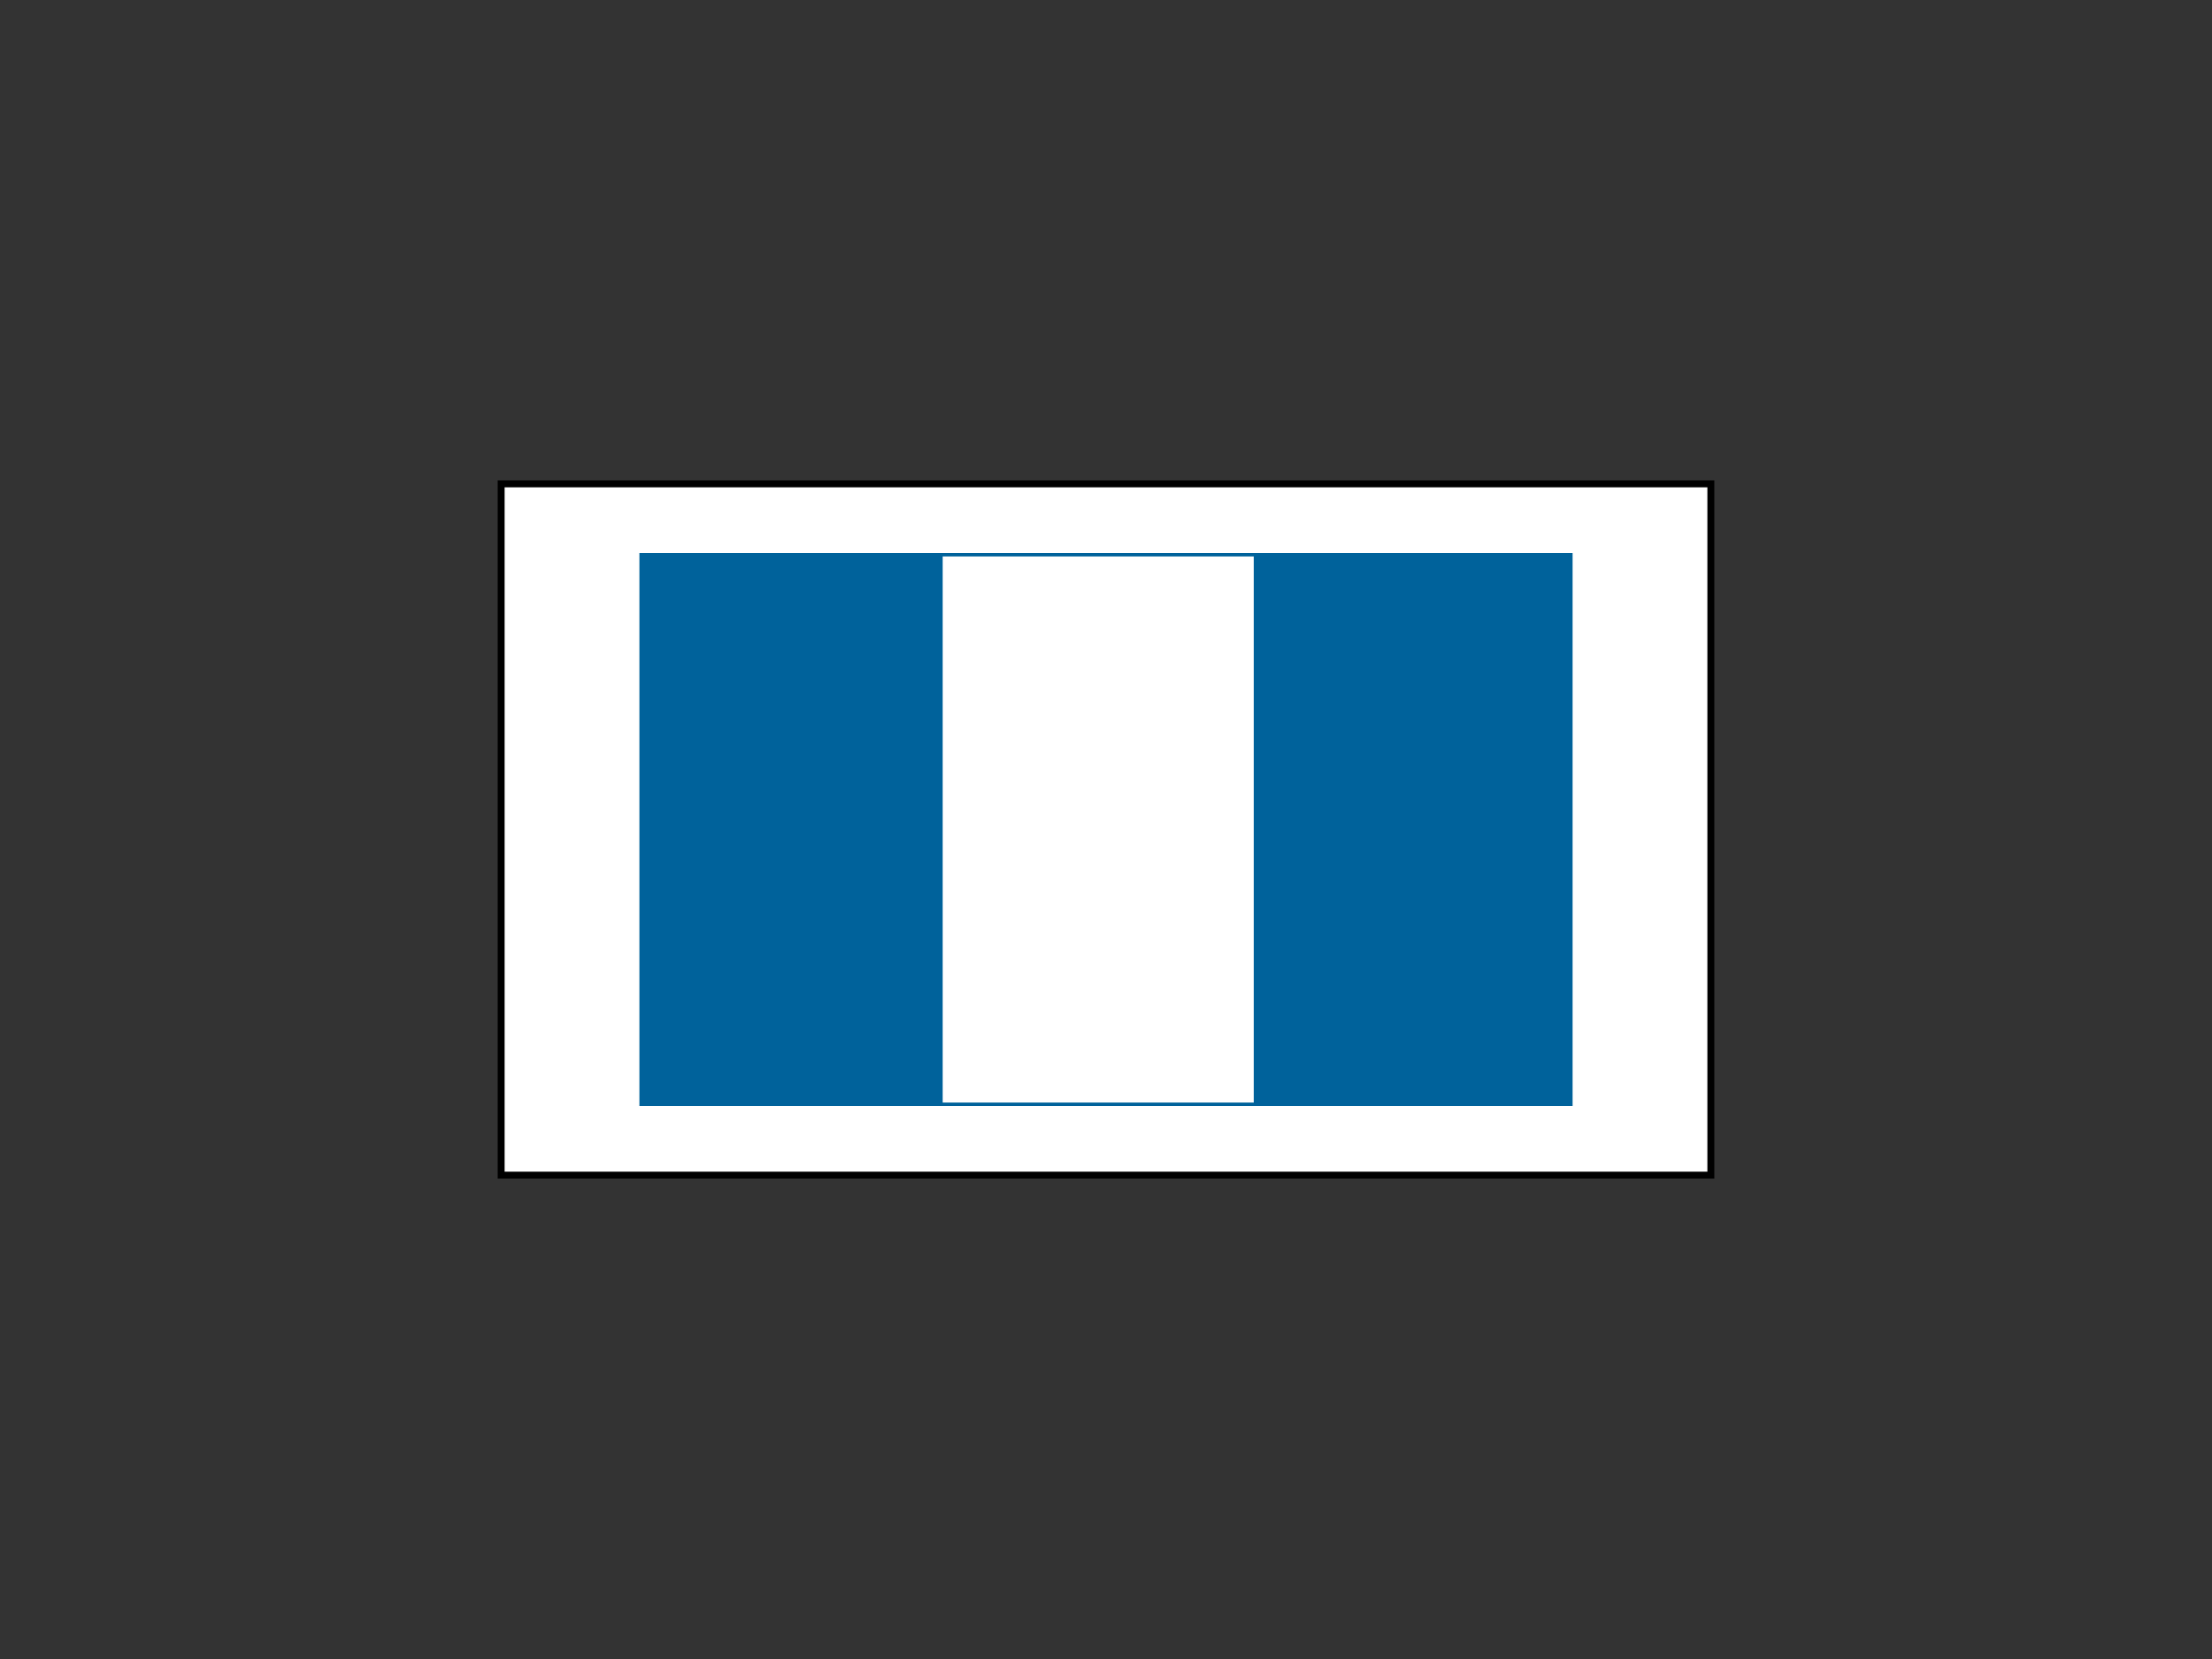
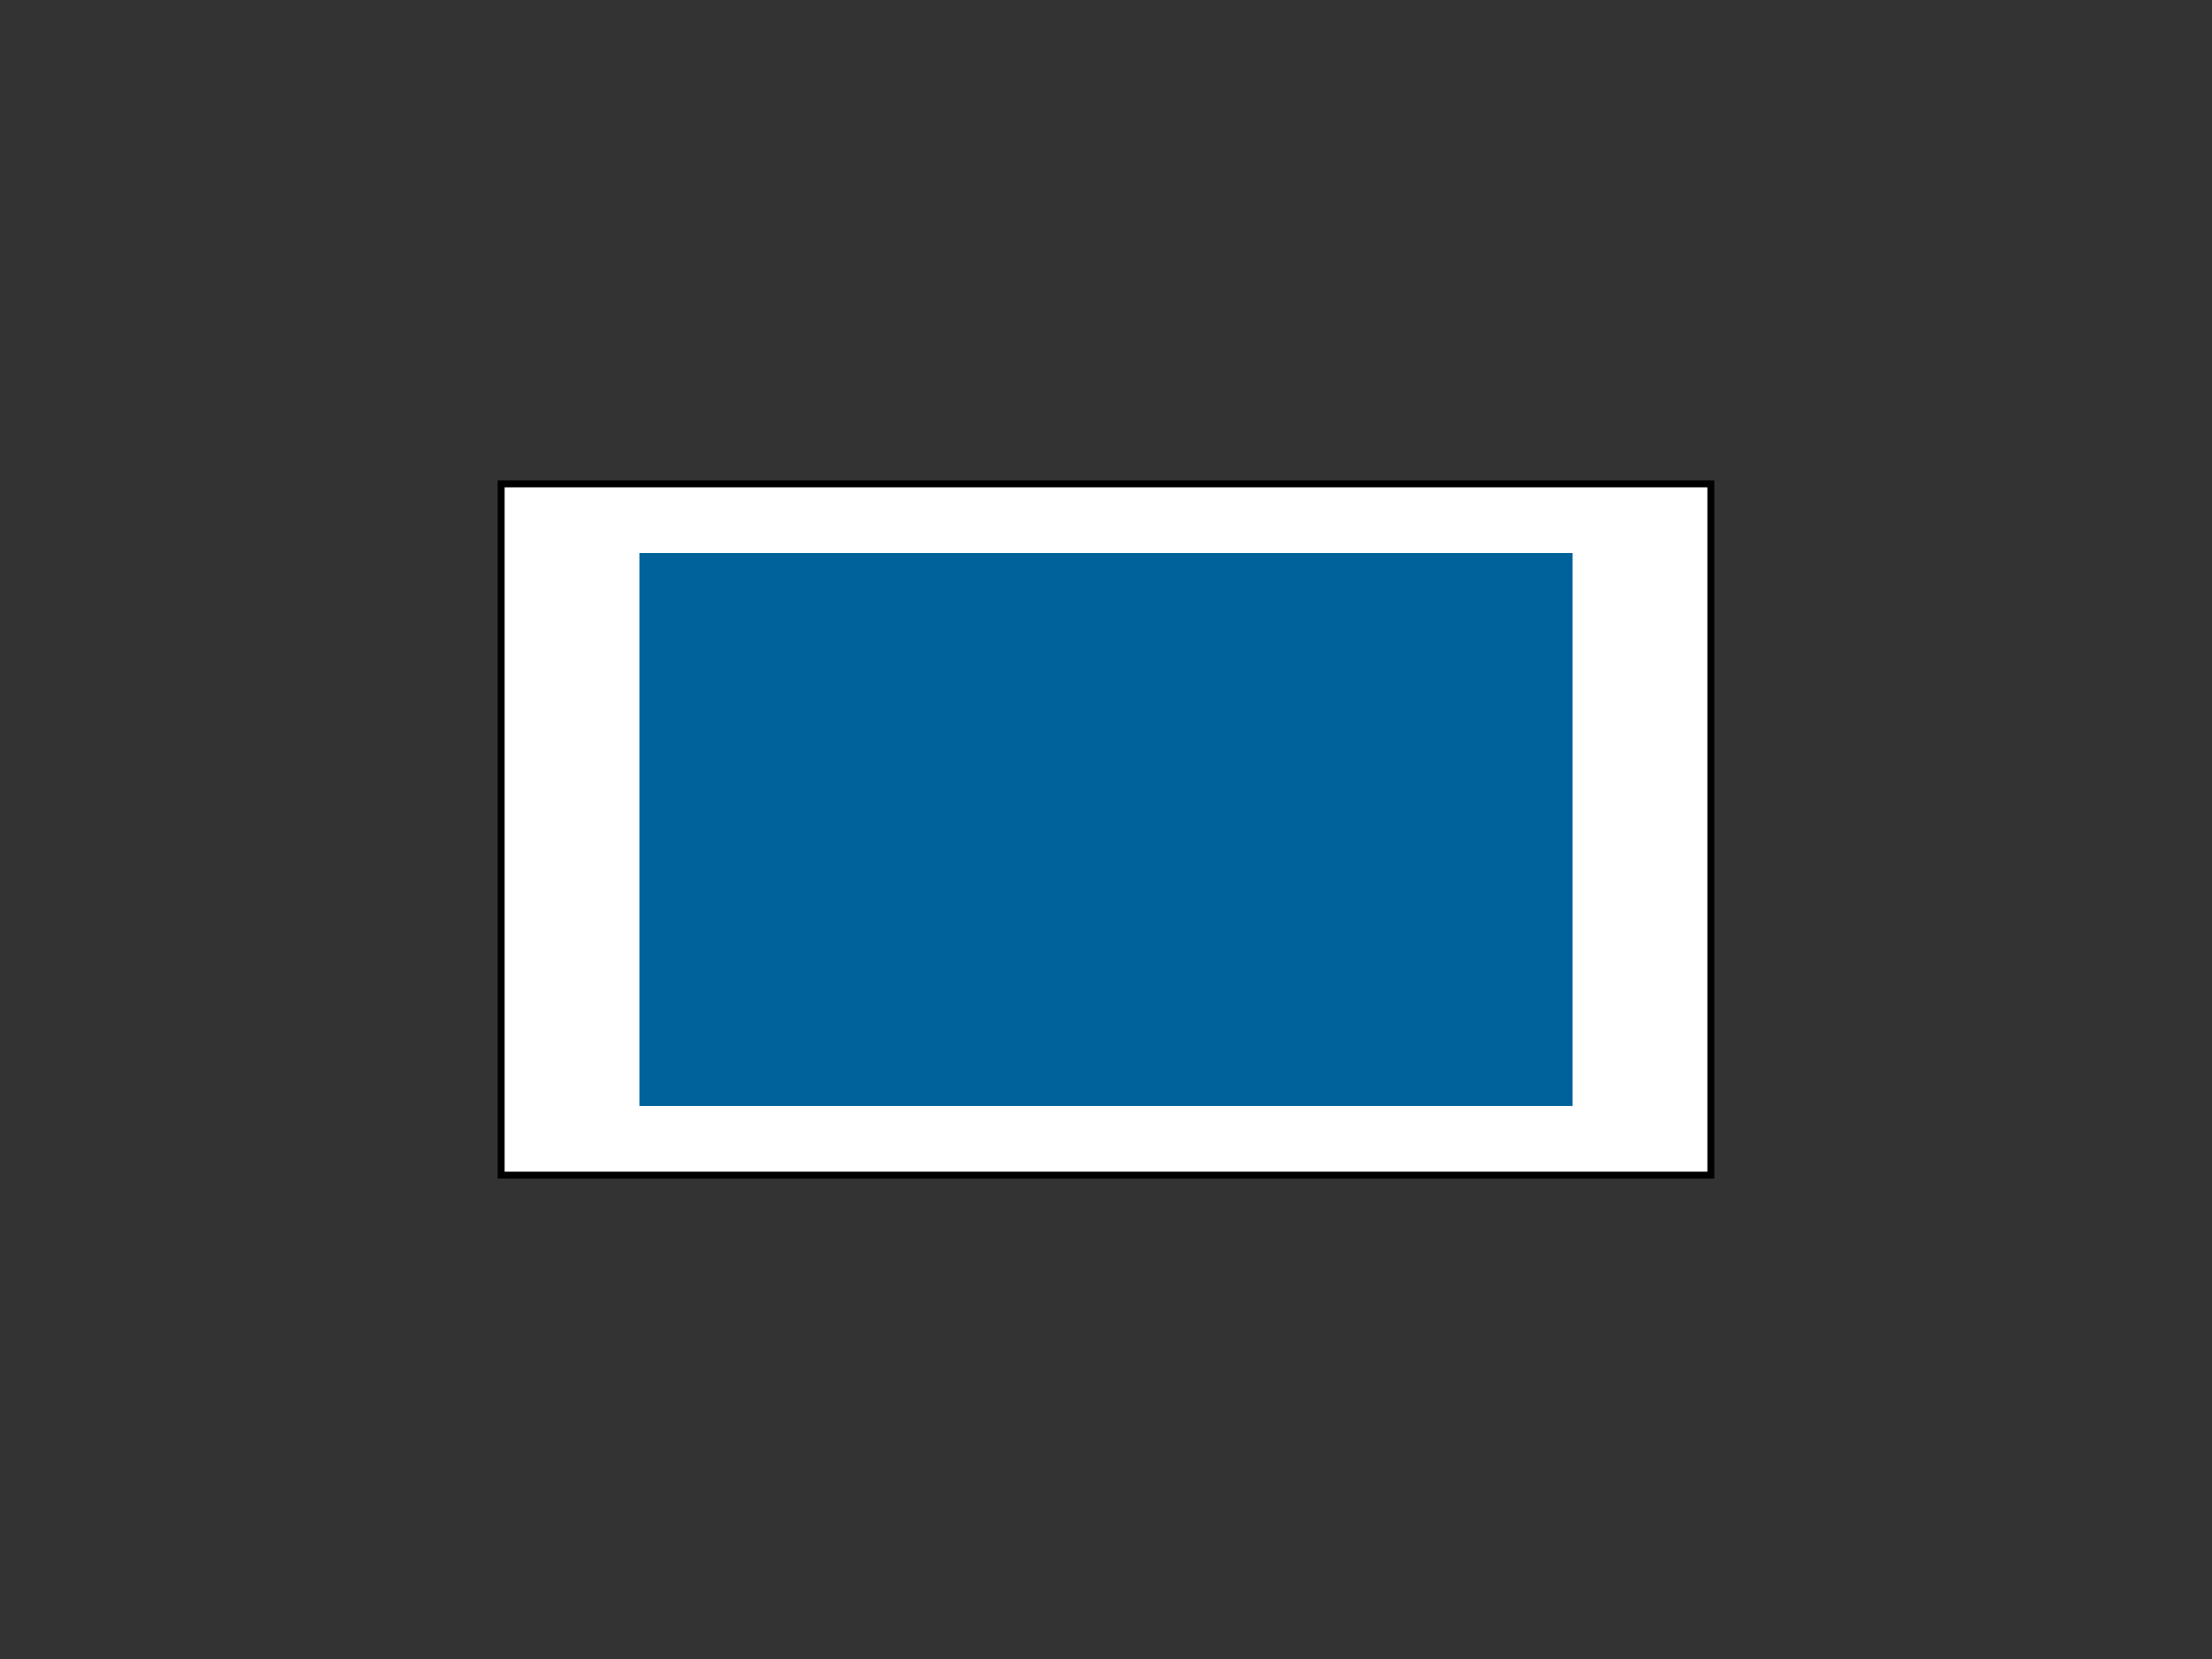
<svg xmlns="http://www.w3.org/2000/svg" width="640" height="480">
  <rect width="100%" height="100%" fill="#333333" stroke="none" />
  <g>
    <title>Layer 1</title>
    <rect fill="#ffffff" stroke="#000000" stroke-width="2" x="145" y="140" width="350" height="200" id="svg_2" />
    <rect id="svg_5" height="160" width="270" y="160" x="185" stroke-linecap="null" stroke-linejoin="null" stroke-dasharray="null" stroke-width="0" stroke="#000000" fill="#00629b" />
-     <rect id="svg_8" height="158" width="90" y="161" x="272.75" stroke-linecap="null" stroke-linejoin="null" stroke-dasharray="null" stroke-width="0" stroke="#000000" fill="#ffffff" />
  </g>
</svg>